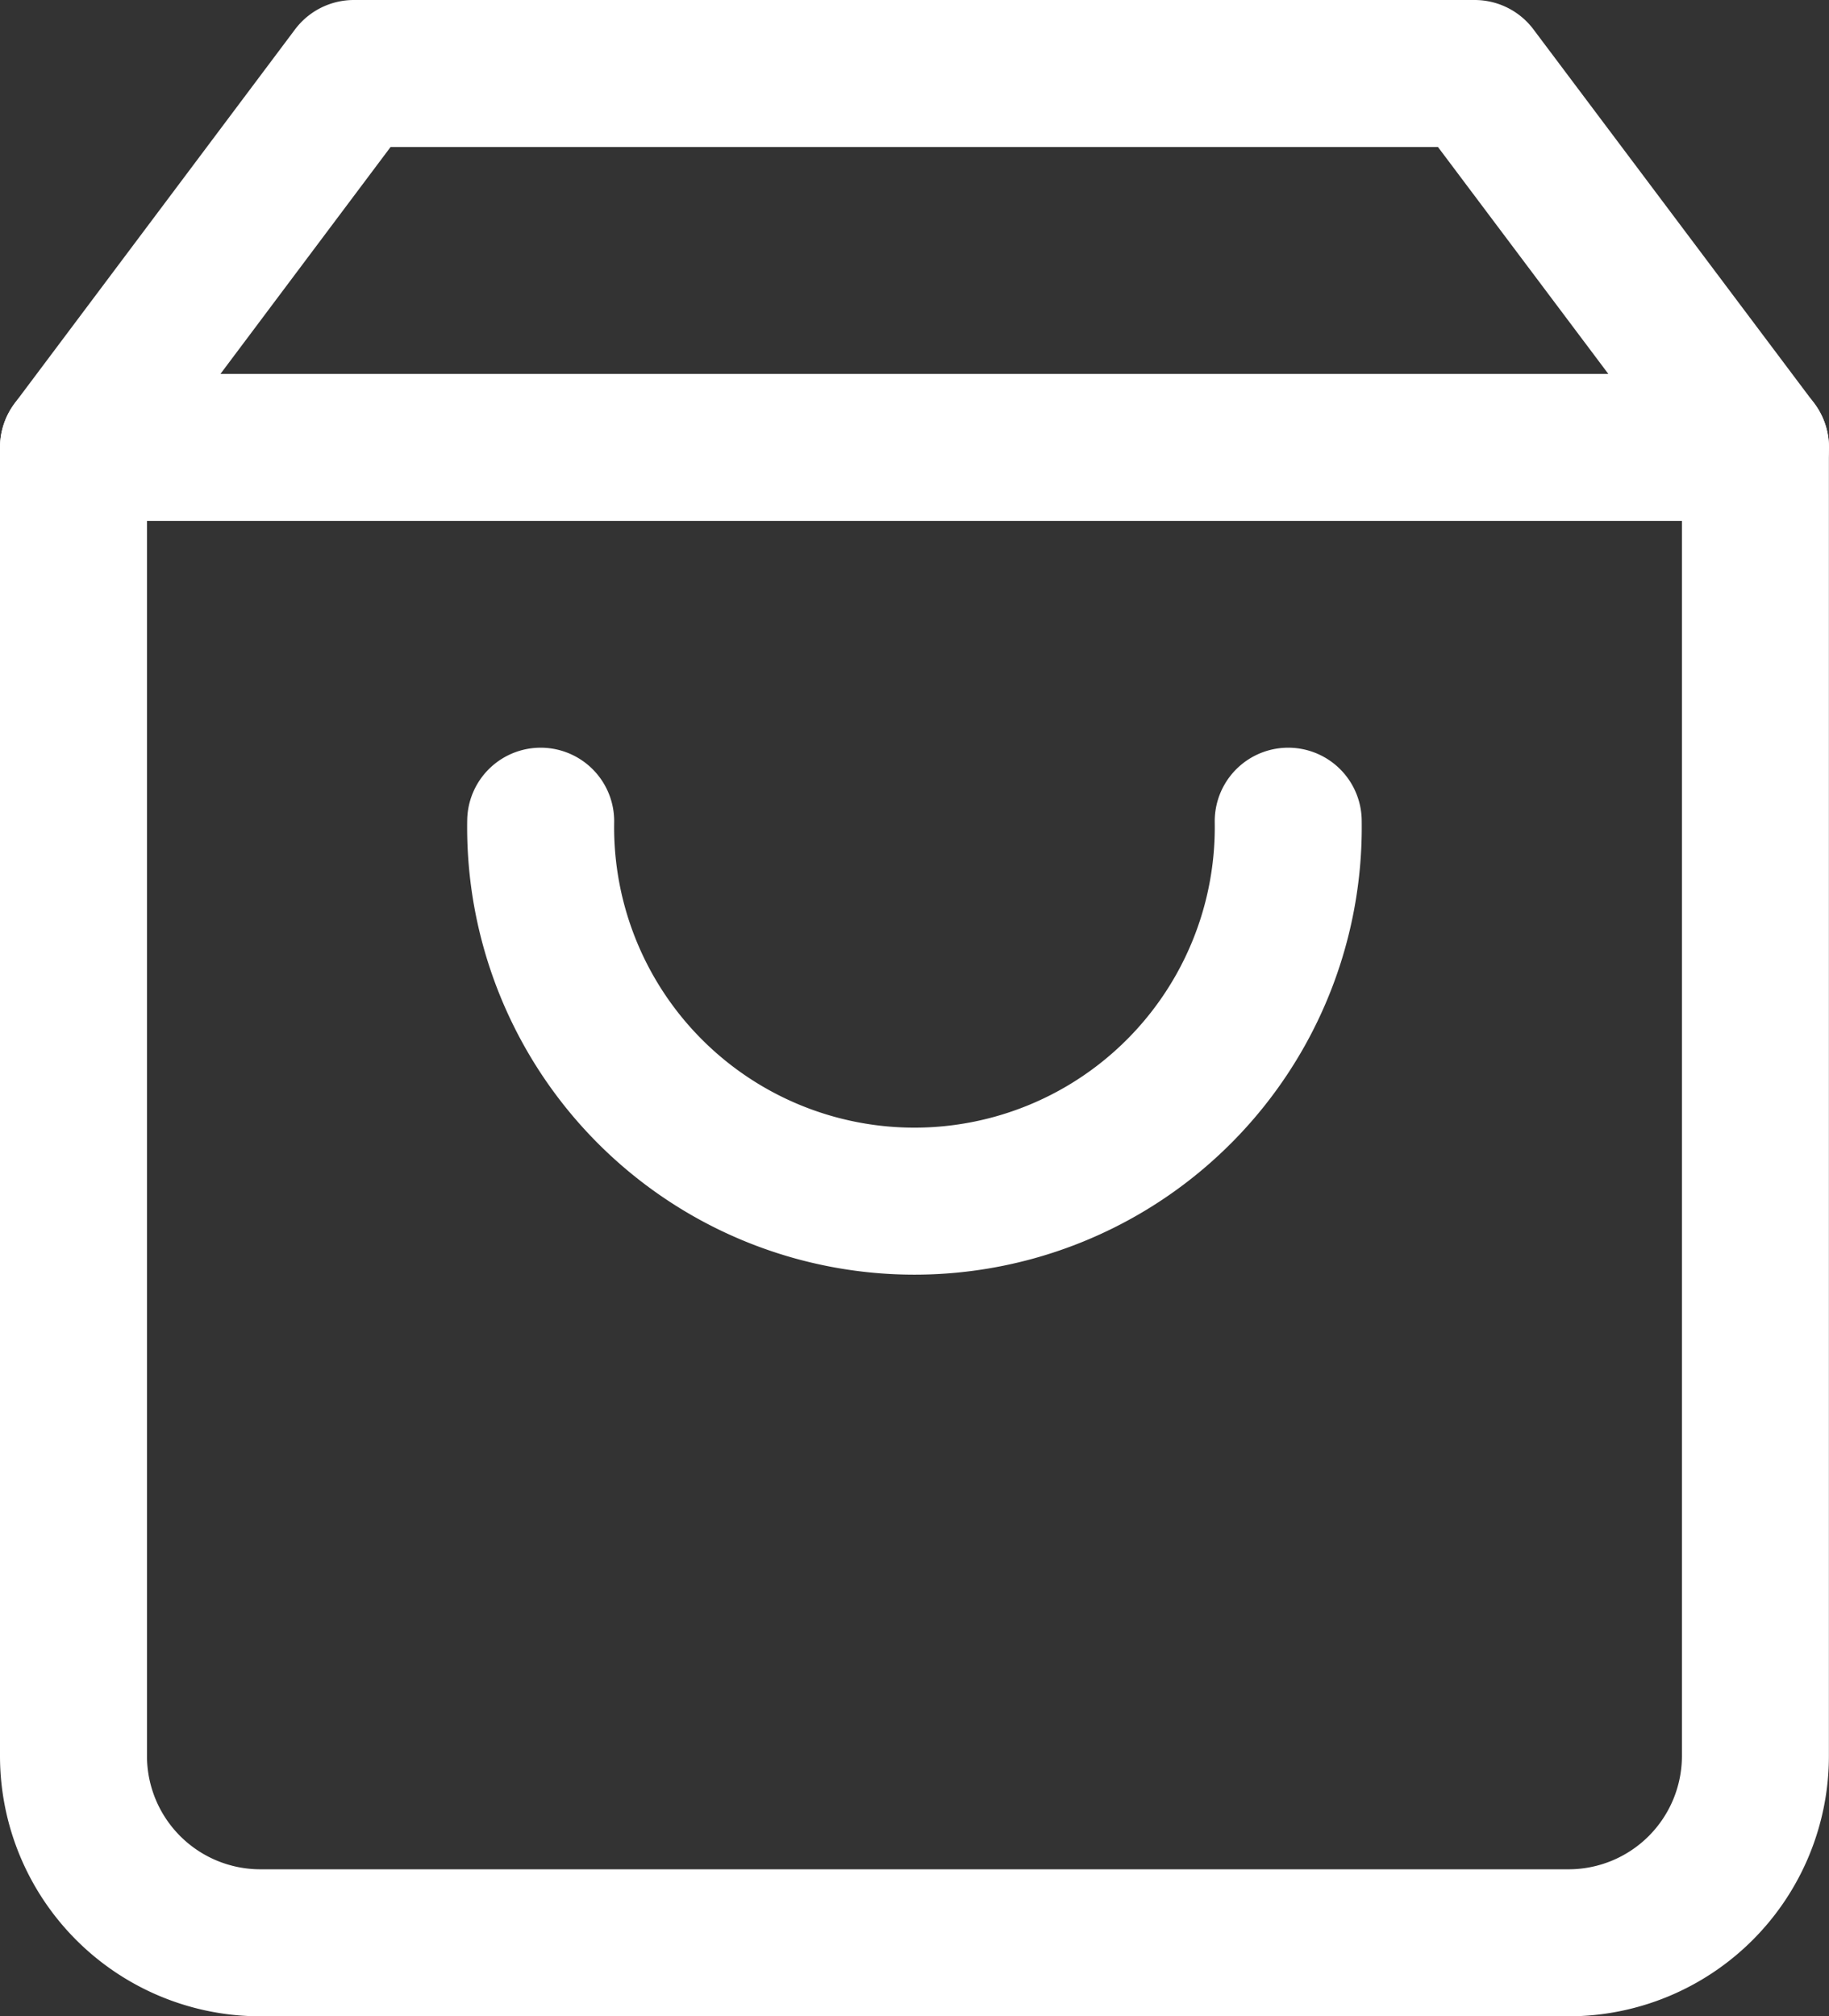
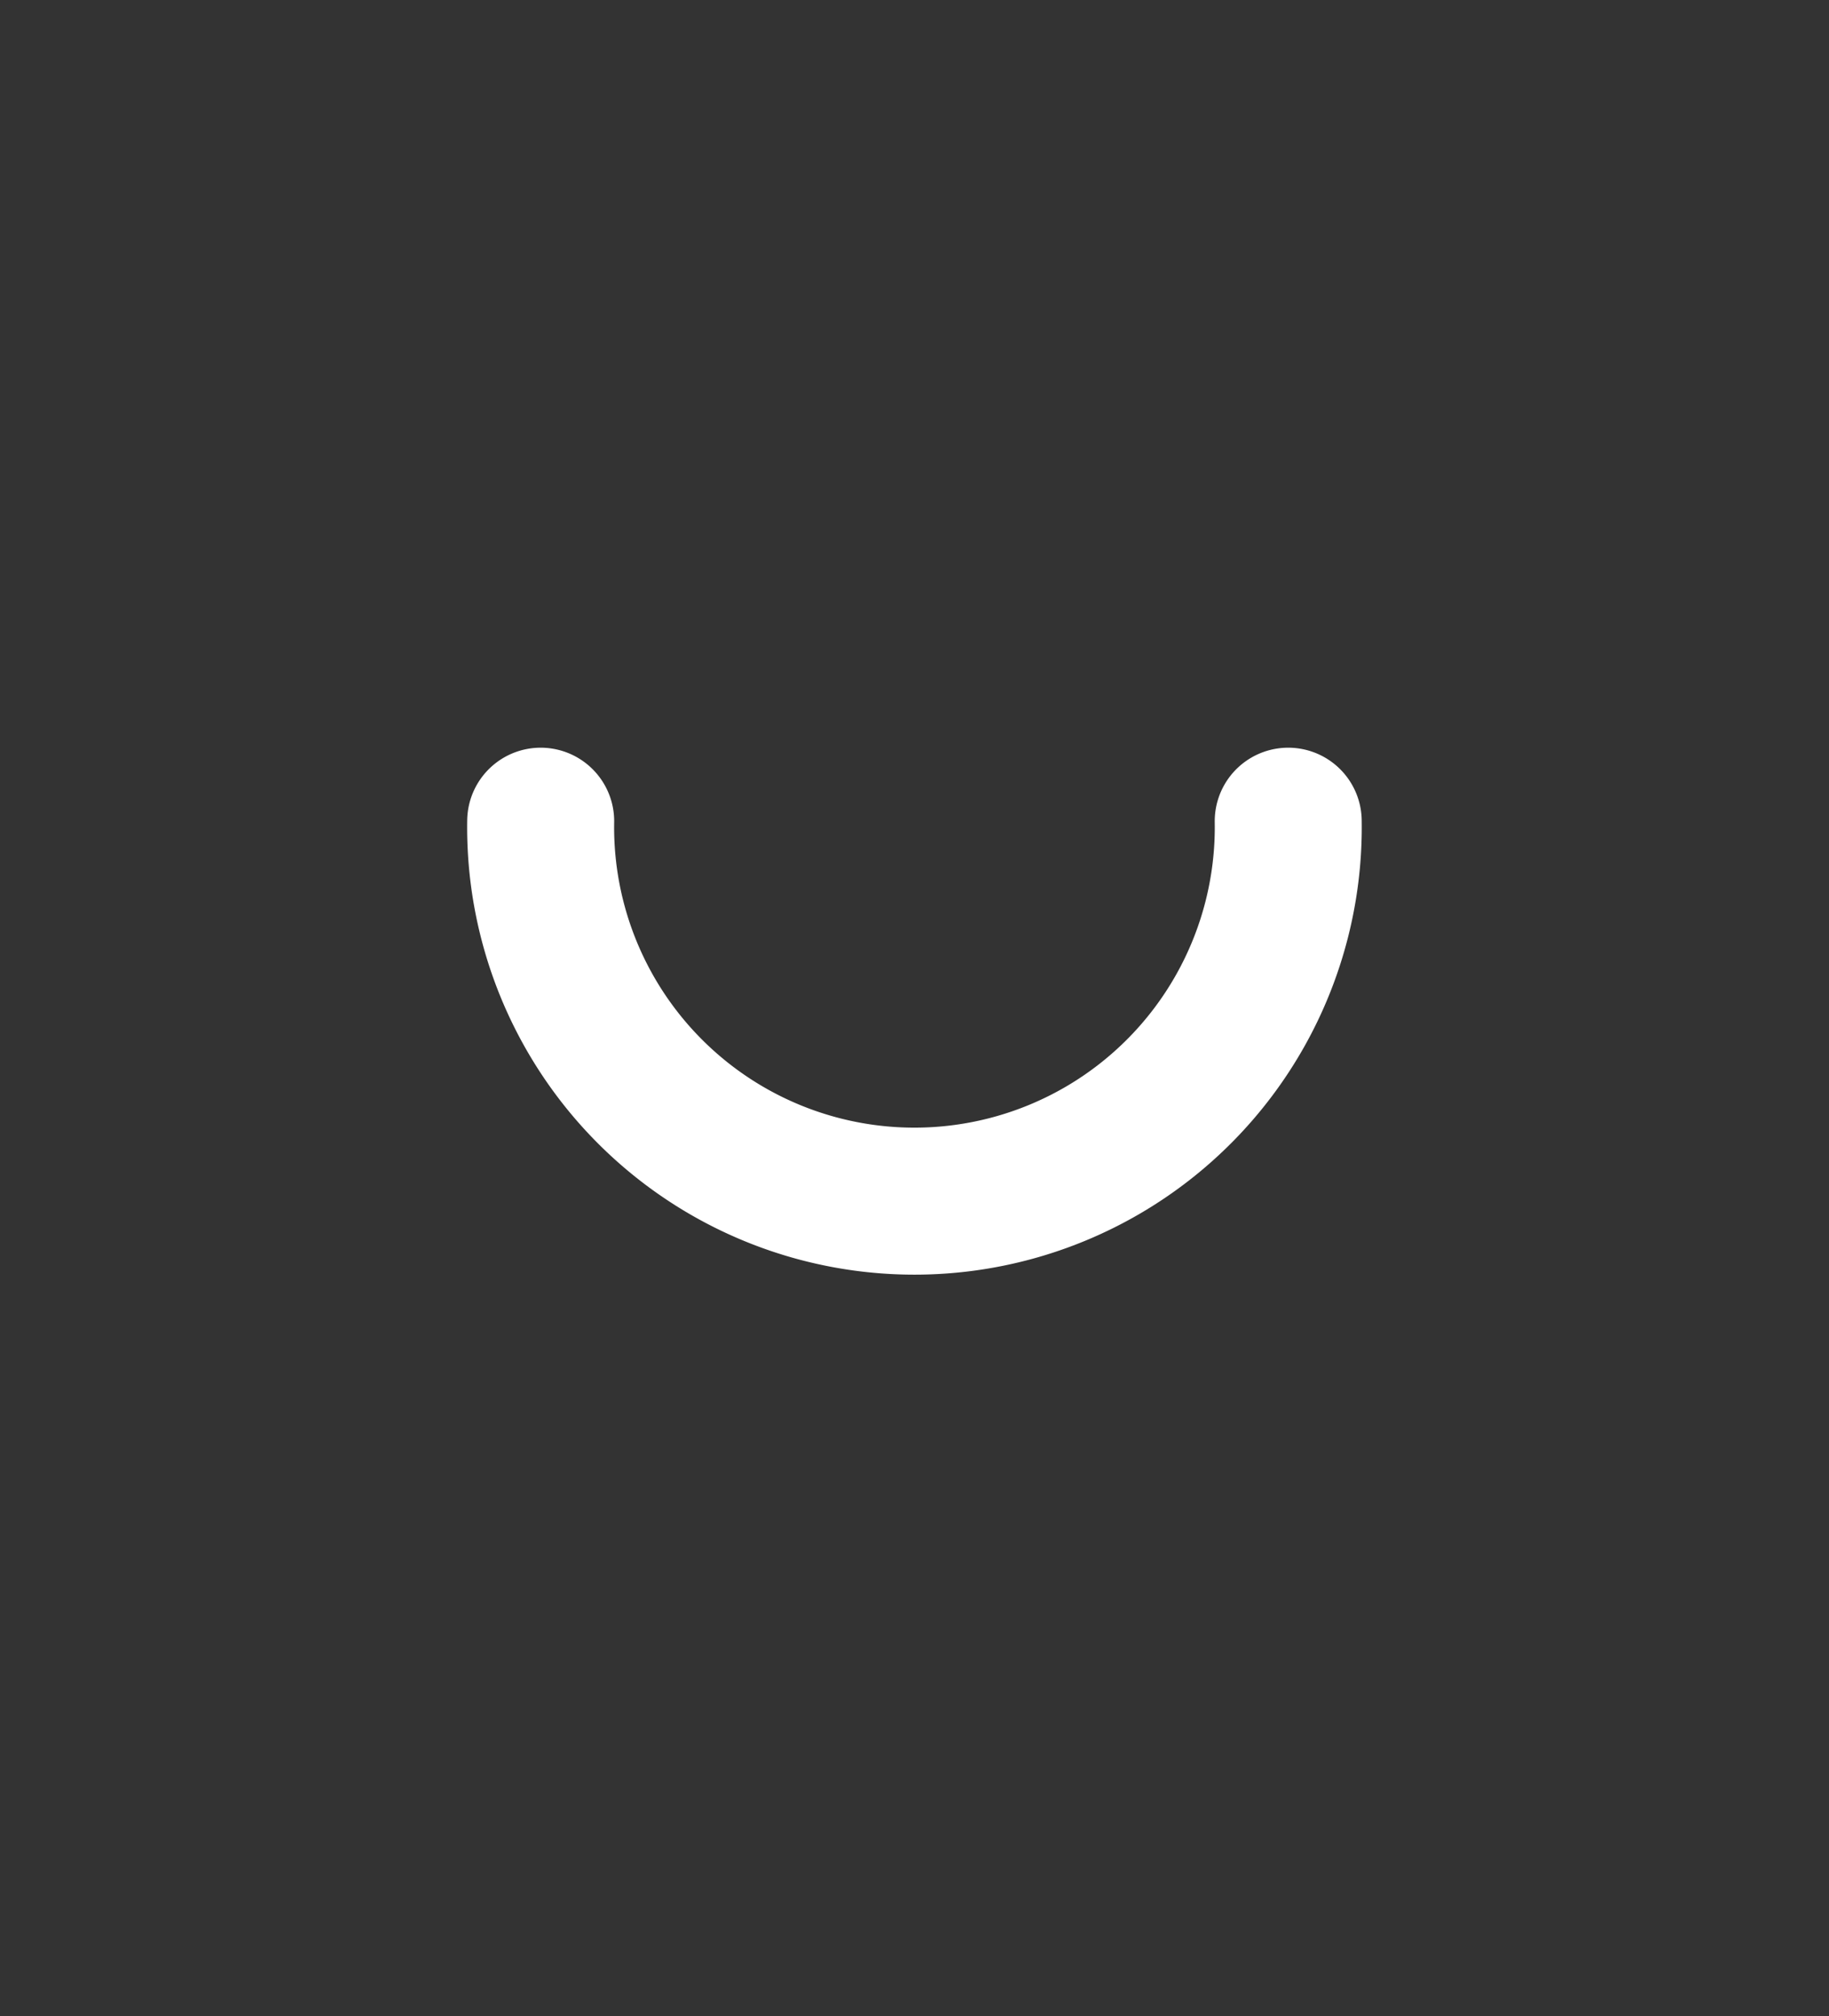
<svg xmlns="http://www.w3.org/2000/svg" width="18.666" height="20.573" viewBox="0 0 18.666 20.573">
  <rect x="0" y="0" width="18.666" height="20.573" fill="#333333" stroke="none" />
  <g id="Icon_feather-shopping-bag" data-name="Icon feather-shopping-bag" transform="translate(0.75 0.75)">
-     <path id="Tracé_11" data-name="Tracé 11" d="M7.361,3,4.5,6.815V20.166a1.907,1.907,0,0,0,1.907,1.907H19.758a1.907,1.907,0,0,0,1.907-1.907V6.815L18.8,3Z" transform="translate(-4.5 -3)" fill="none" stroke="#fff" stroke-linecap="round" stroke-linejoin="round" stroke-width="1.5" />
-     <path id="Tracé_12" data-name="Tracé 12" d="M4.5,9H21.666" transform="translate(-4.5 -5.185)" fill="none" stroke="#fff" stroke-linecap="round" stroke-linejoin="round" stroke-width="1.5" />
    <path id="Tracé_13" data-name="Tracé 13" d="M19.629,15A3.815,3.815,0,1,1,12,15" transform="translate(-7.232 -7.371)" fill="none" stroke="#fff" stroke-linecap="round" stroke-linejoin="round" stroke-width="1.5" />
  </g>
</svg>